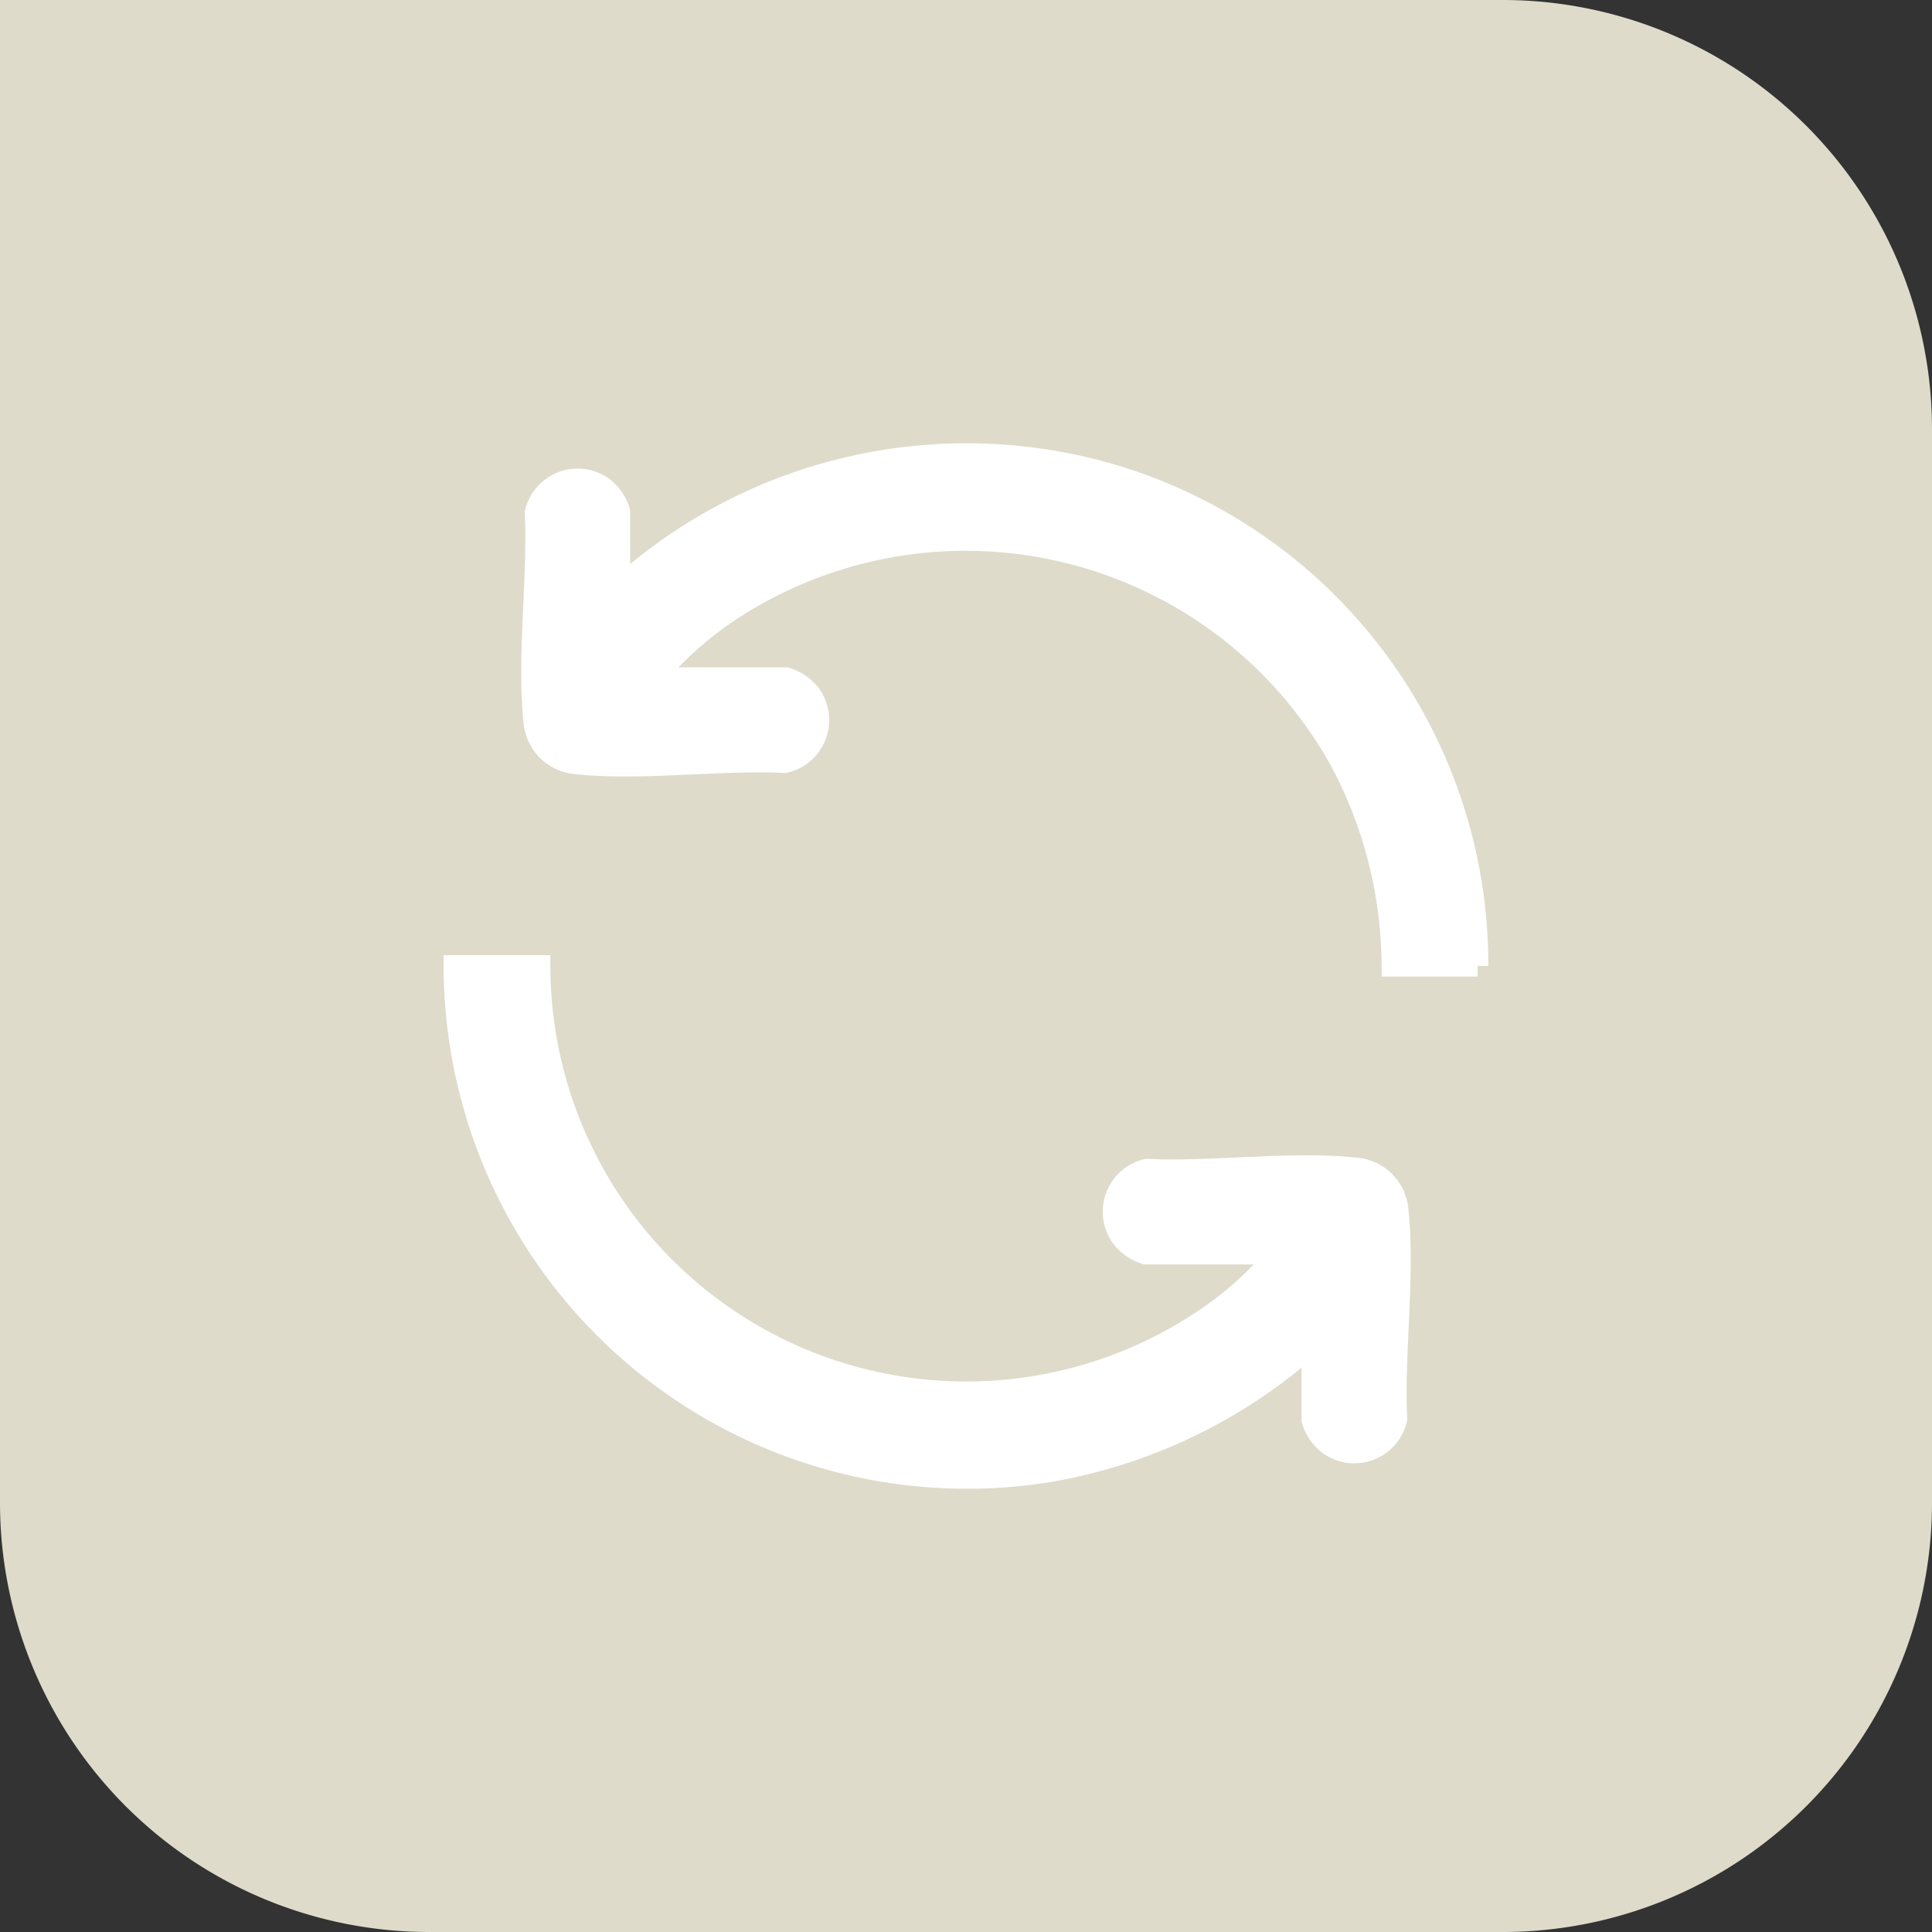
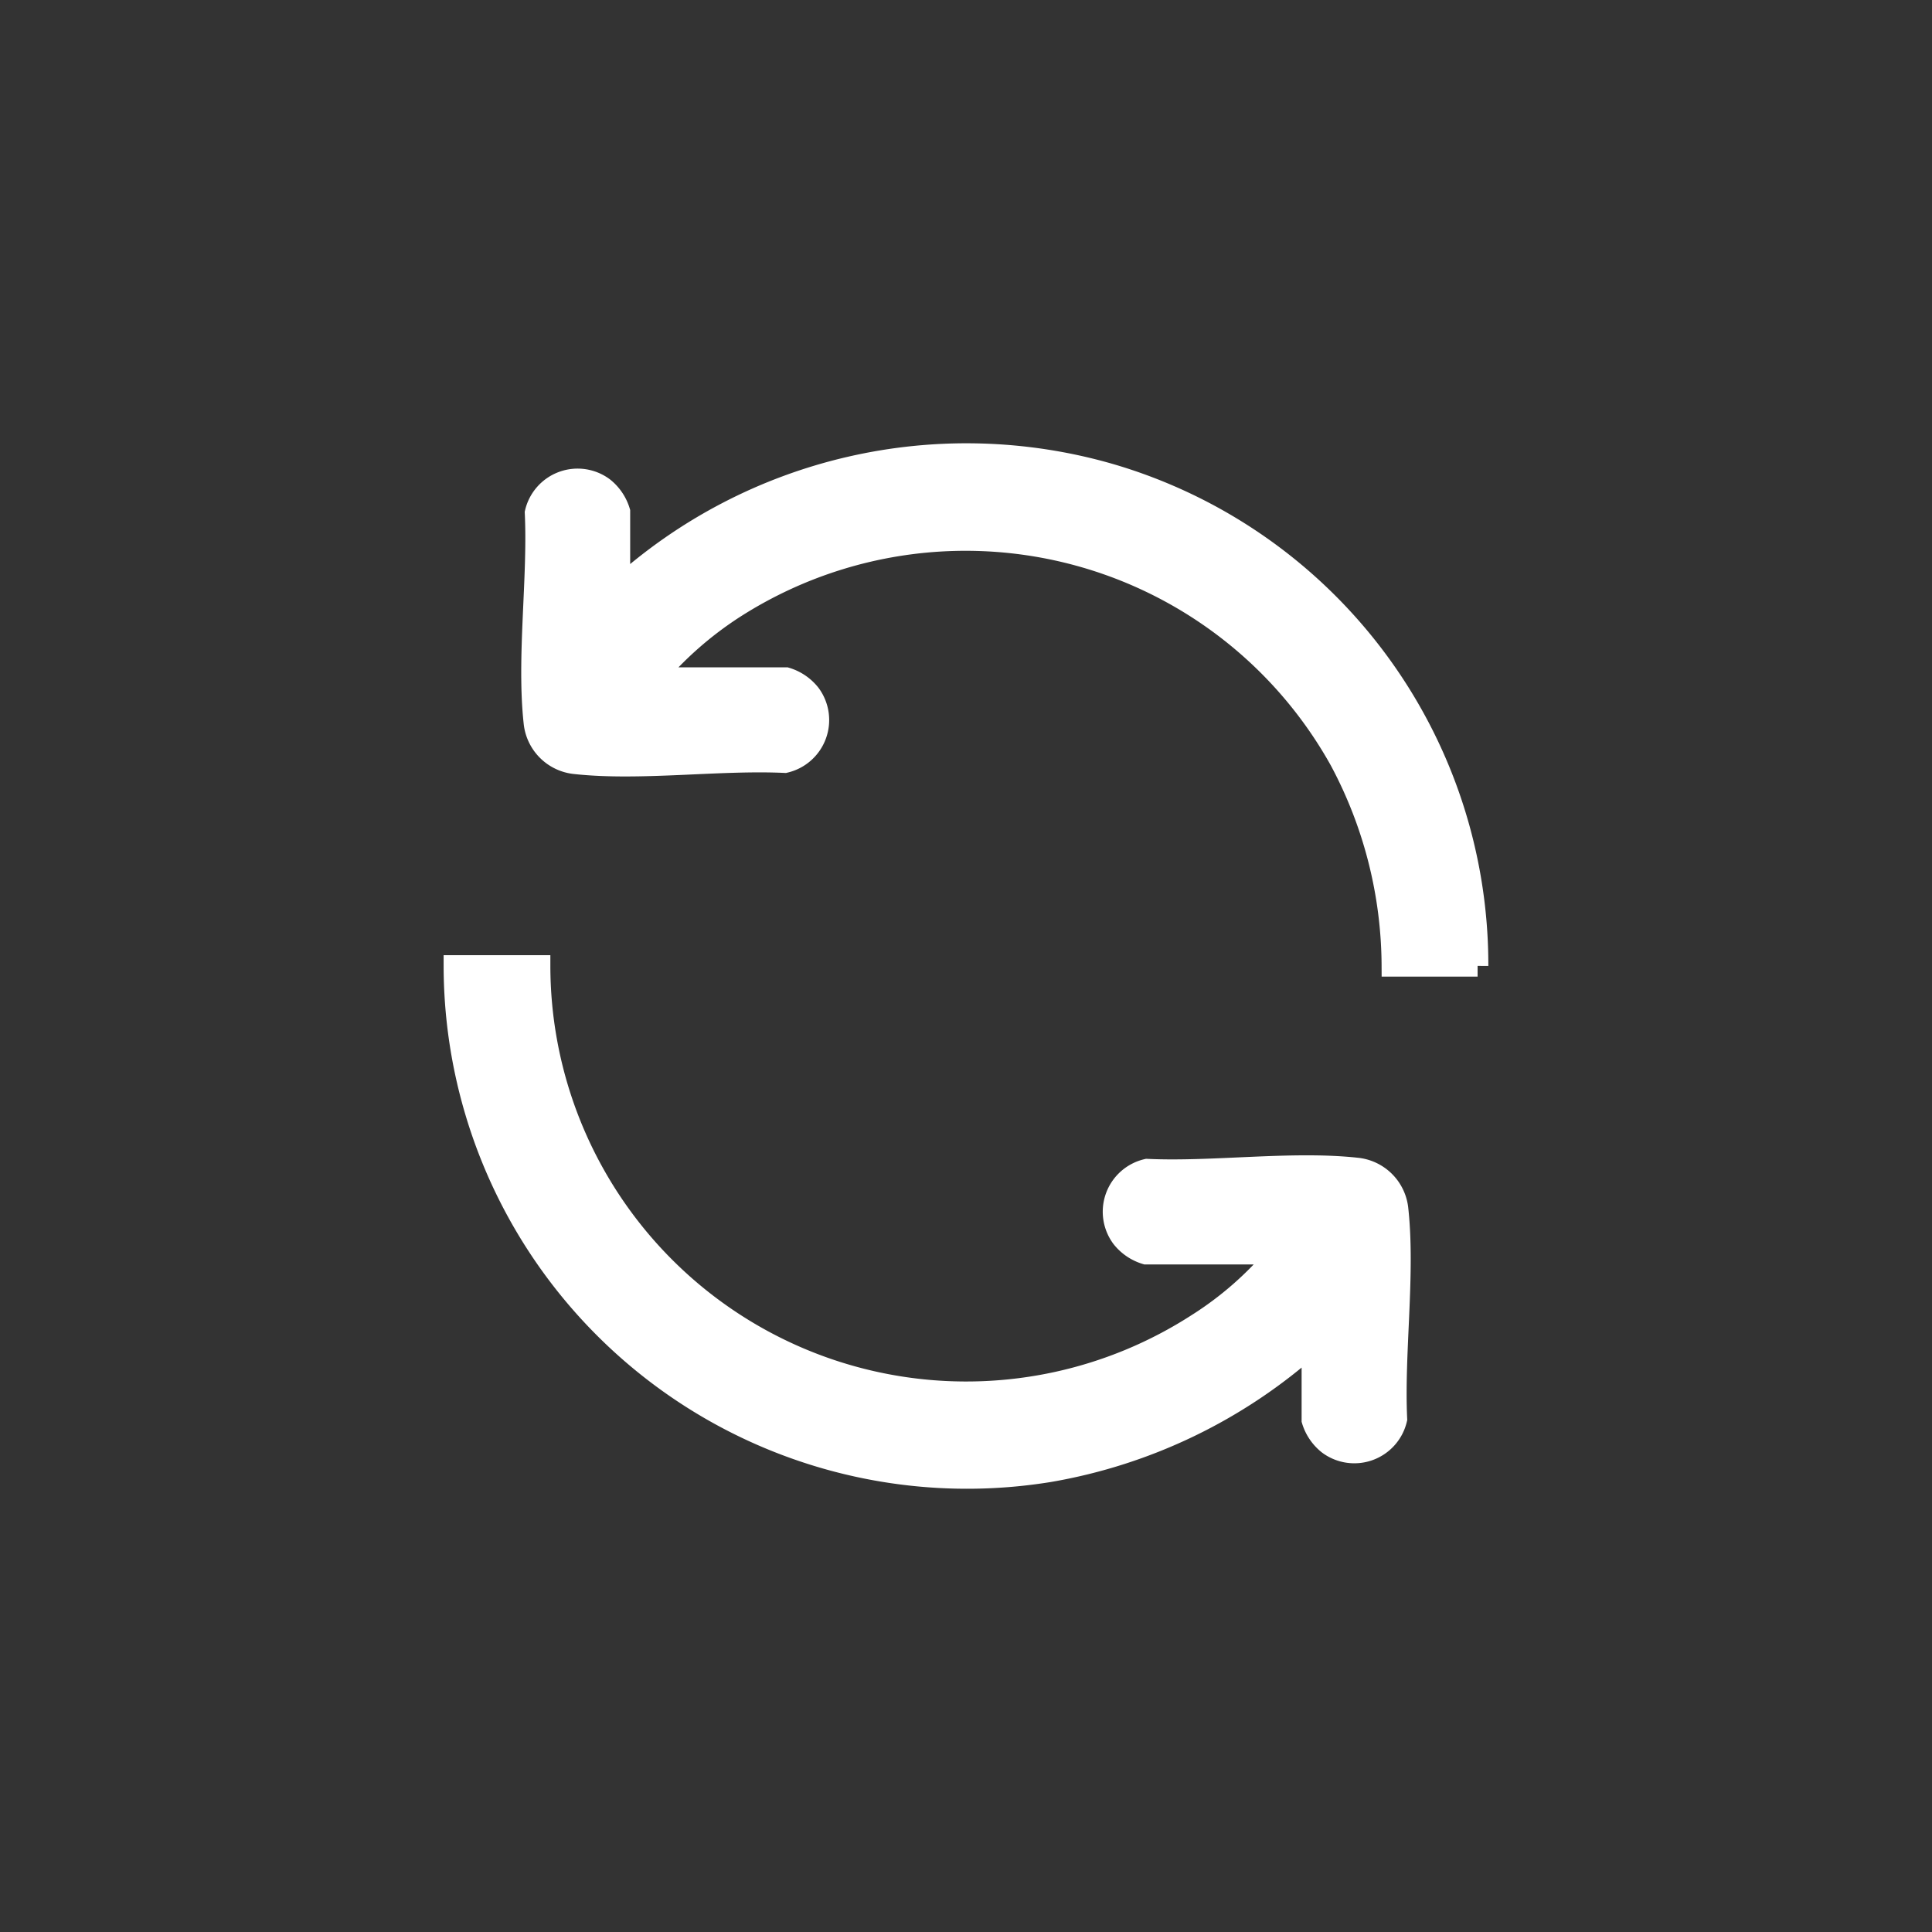
<svg xmlns="http://www.w3.org/2000/svg" viewBox="0 0 45 45" height="45" width="45">
  <rect x="0" y="0" width="45" height="45" fill="#333333" stroke="none" />
  <g transform="translate(-1190 -5502)" id="Grupo_5287">
-     <path fill="#dfdbcb" transform="translate(1190 5502)" d="M0,0H35A10,10,0,0,1,45,10V35A10,10,0,0,1,35,45H10A10,10,0,0,1,0,35V0A0,0,0,0,1,0,0Z" id="Rectángulo_992" />
    <path stroke-width="0.5" stroke="#fff" fill="#fff" transform="translate(1180.551 5512.576)" d="M43.865,11.921H41.879a10.22,10.22,0,0,0-1.209-4.78A9.987,9.987,0,0,0,26.555,3.579a8.41,8.41,0,0,0-1.867,1.639H27.76a1.117,1.117,0,0,1,.554.377,1.008,1.008,0,0,1-.582,1.582c-1.54-.072-3.367.191-4.876.028a1.064,1.064,0,0,1-.962-.962c-.163-1.509.1-3.335.028-4.876A1.007,1.007,0,0,1,23.5.785a1.117,1.117,0,0,1,.377.554V3.108A12.061,12.061,0,0,1,35.3.471a11.9,11.9,0,0,1,8.565,11.451" id="Trazado_21036" />
    <path stroke-width="0.5" stroke="#fff" fill="#fff" transform="translate(1200.583 5380.43)" d="M1.986,144.068A9.936,9.936,0,0,0,17.31,152.41a7.982,7.982,0,0,0,1.867-1.639H16.105a1.117,1.117,0,0,1-.554-.377,1.007,1.007,0,0,1,.582-1.582c1.54.072,3.367-.191,4.876-.028a1.064,1.064,0,0,1,.962.962c.163,1.509-.1,3.335-.028,4.876a1.007,1.007,0,0,1-1.582.582,1.117,1.117,0,0,1-.377-.554v-1.769a12.316,12.316,0,0,1-6.131,2.961A11.942,11.942,0,0,1,0,144.068Z" id="Trazado_21037" />
    <rect fill="none" transform="translate(1199 5511)" height="27.848" width="27.833" id="Rectángulo_1074" />
  </g>
</svg>